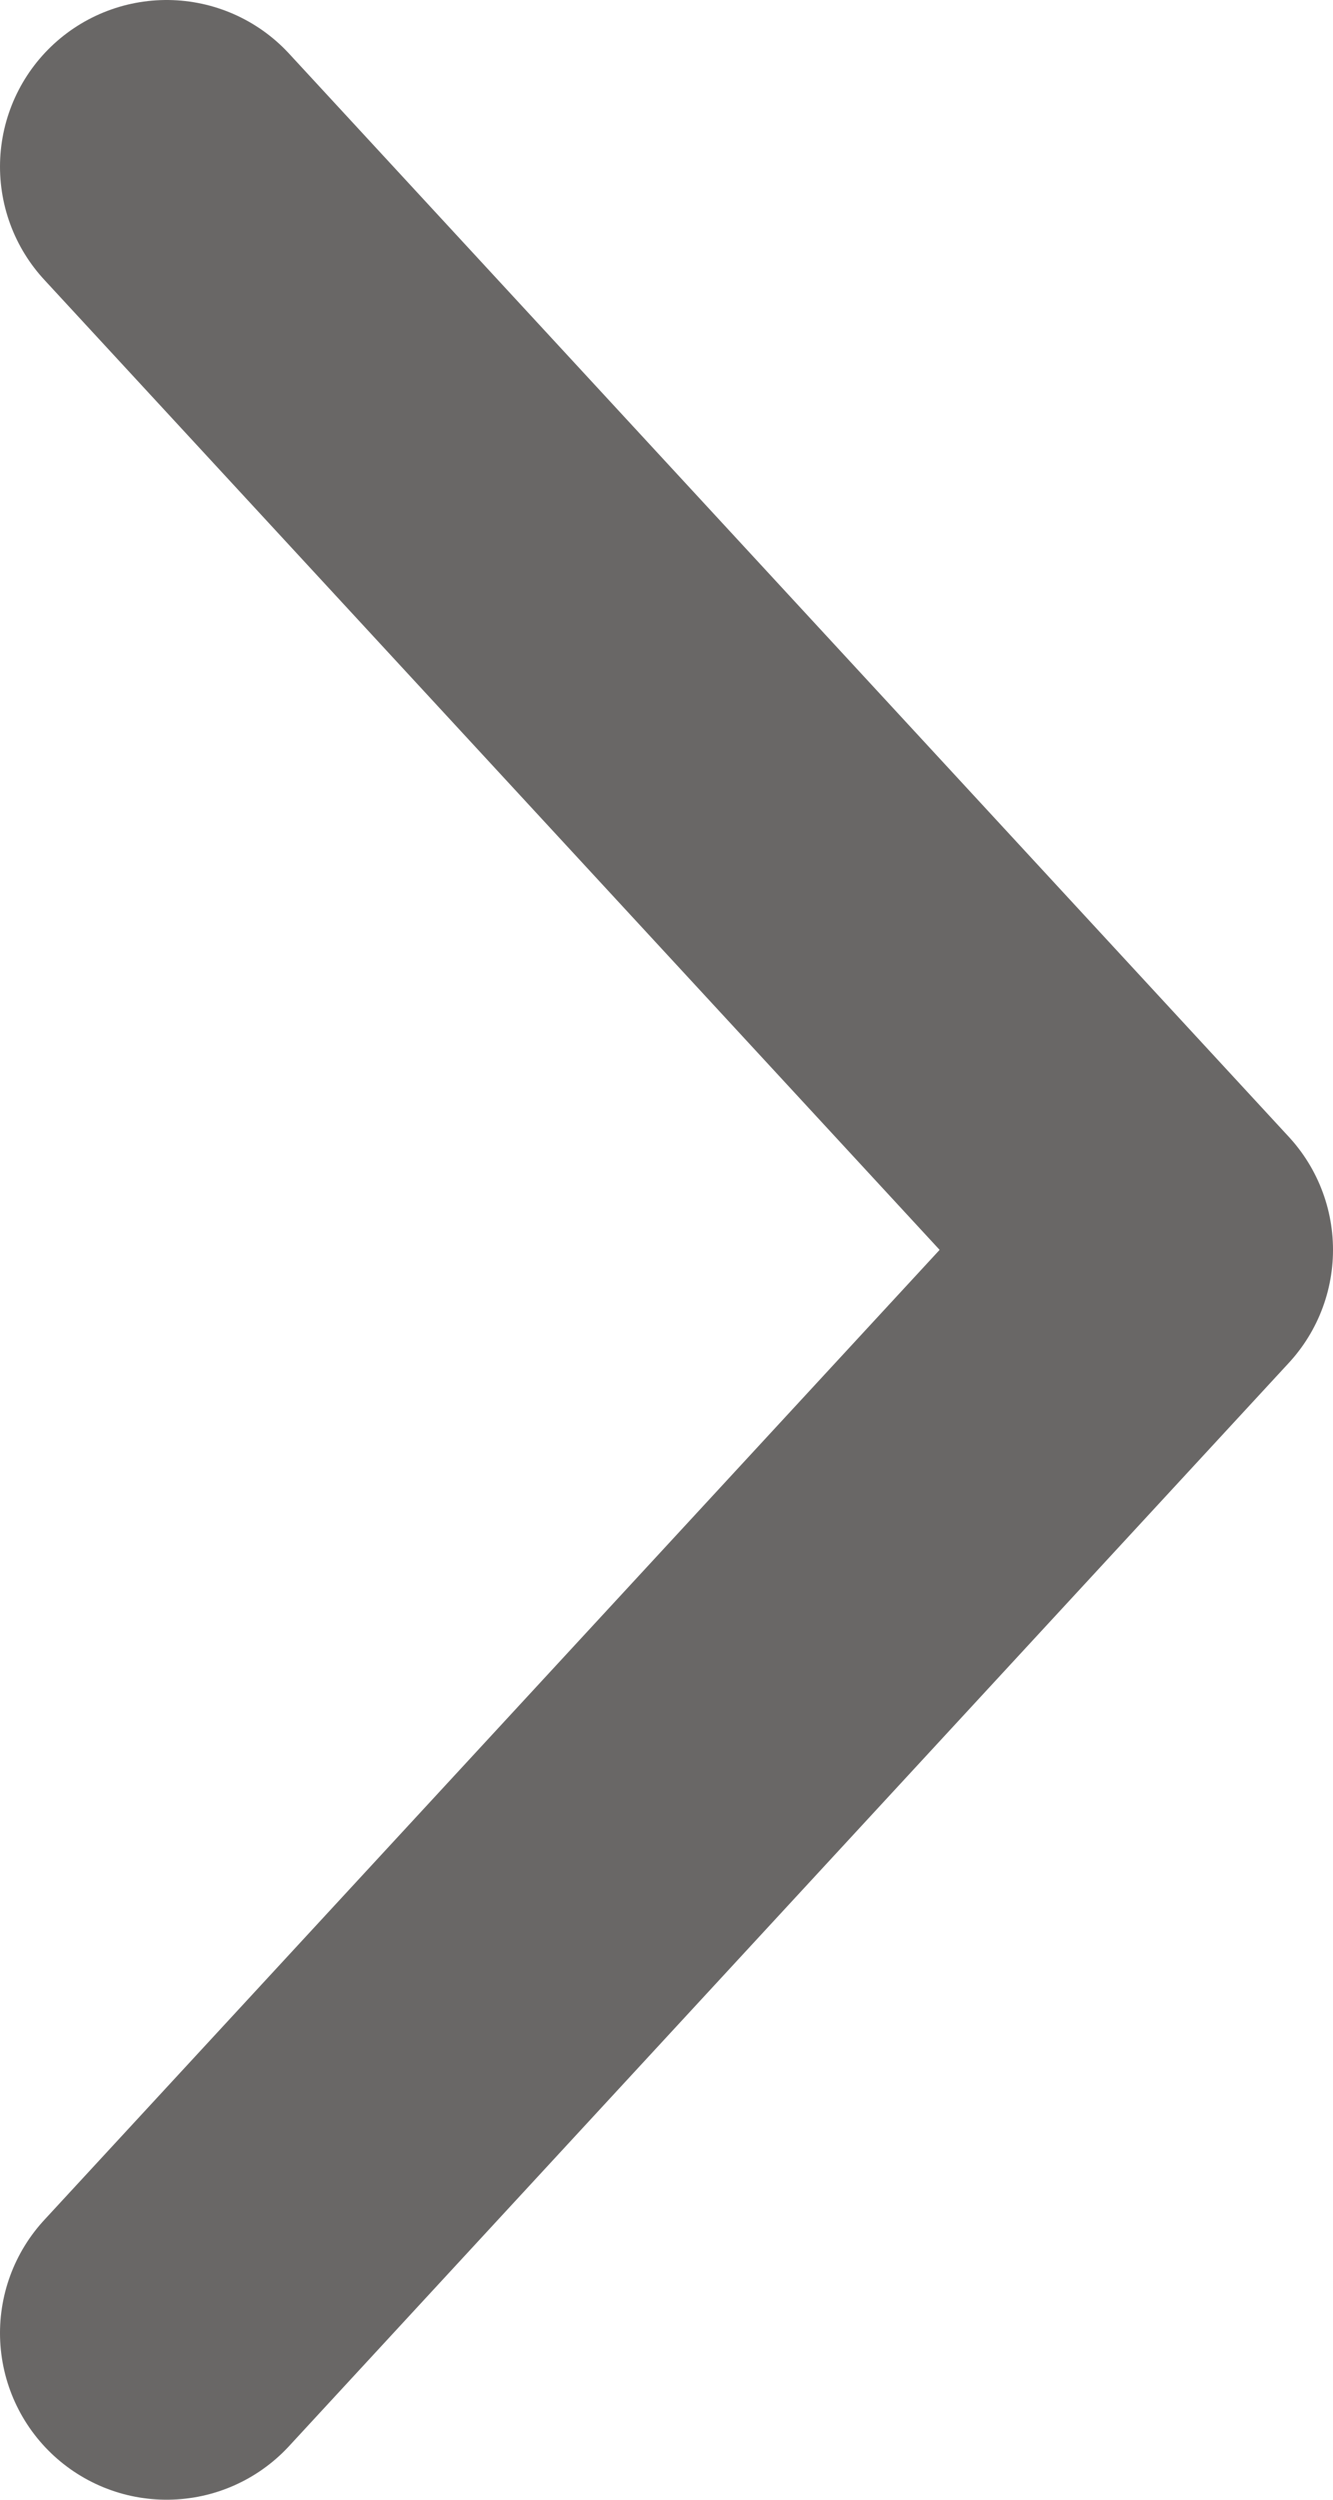
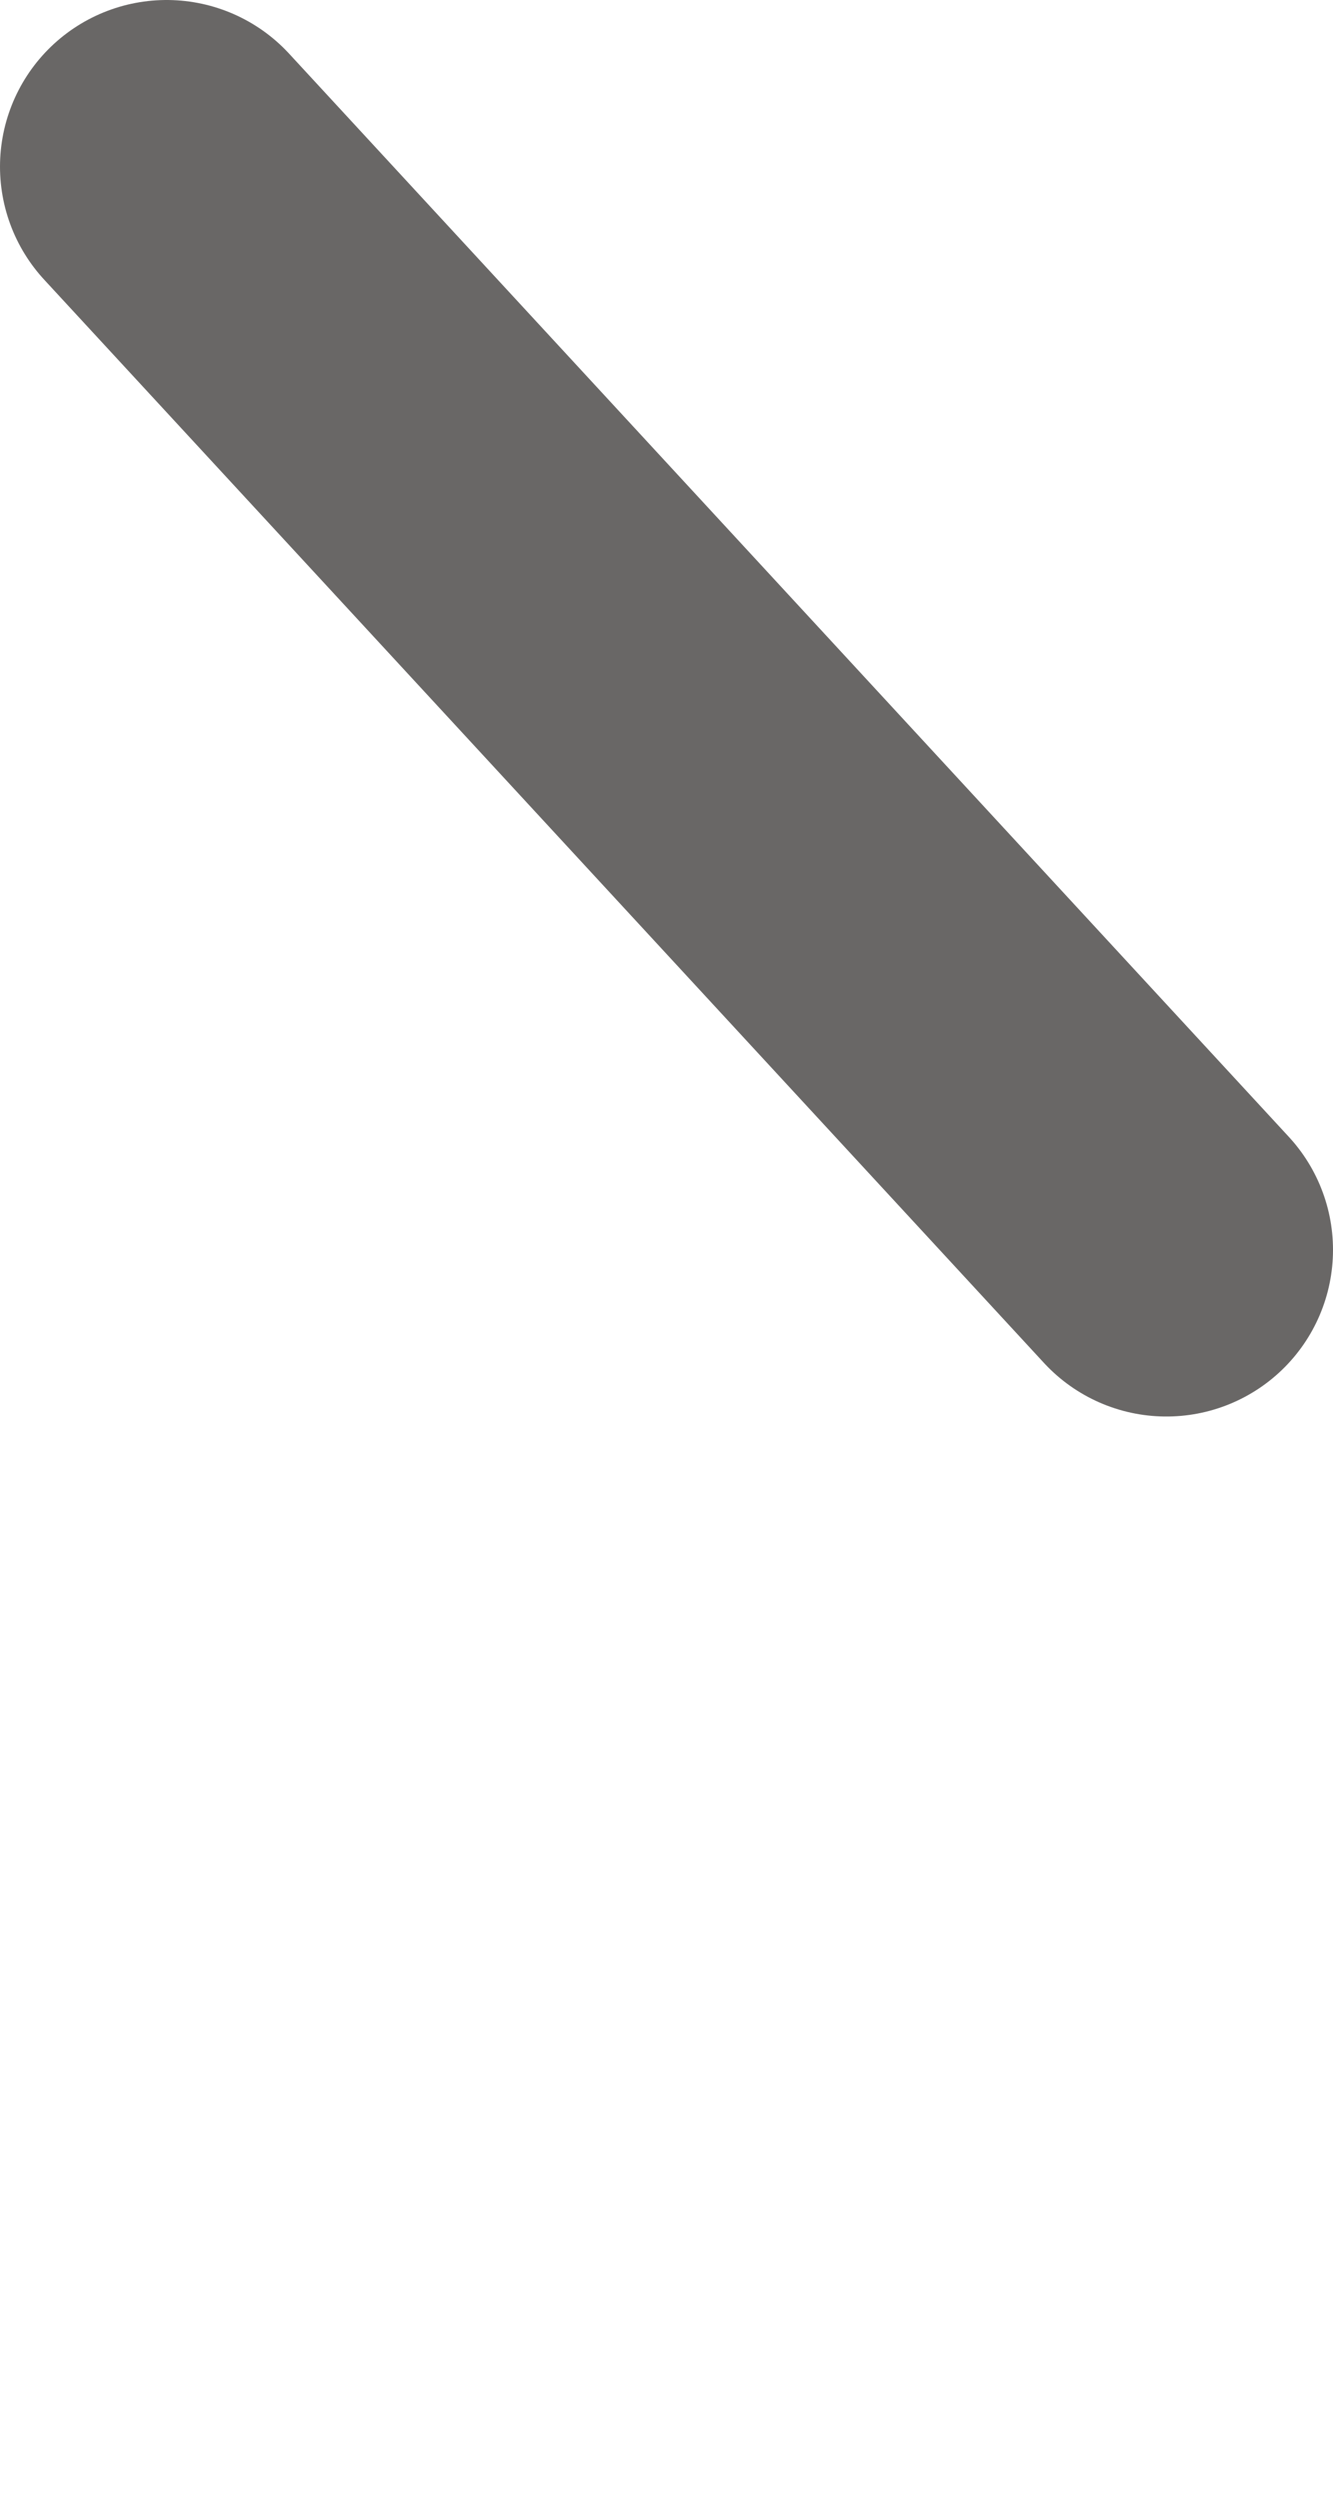
<svg xmlns="http://www.w3.org/2000/svg" width="8" height="15" viewBox="0 0 8 15" fill="none">
-   <path d="M1 1L7 7.5L1 14" stroke="#696766" stroke-width="2" stroke-linecap="round" stroke-linejoin="round" />
+   <path d="M1 1L7 7.5" stroke="#696766" stroke-width="2" stroke-linecap="round" stroke-linejoin="round" />
</svg>